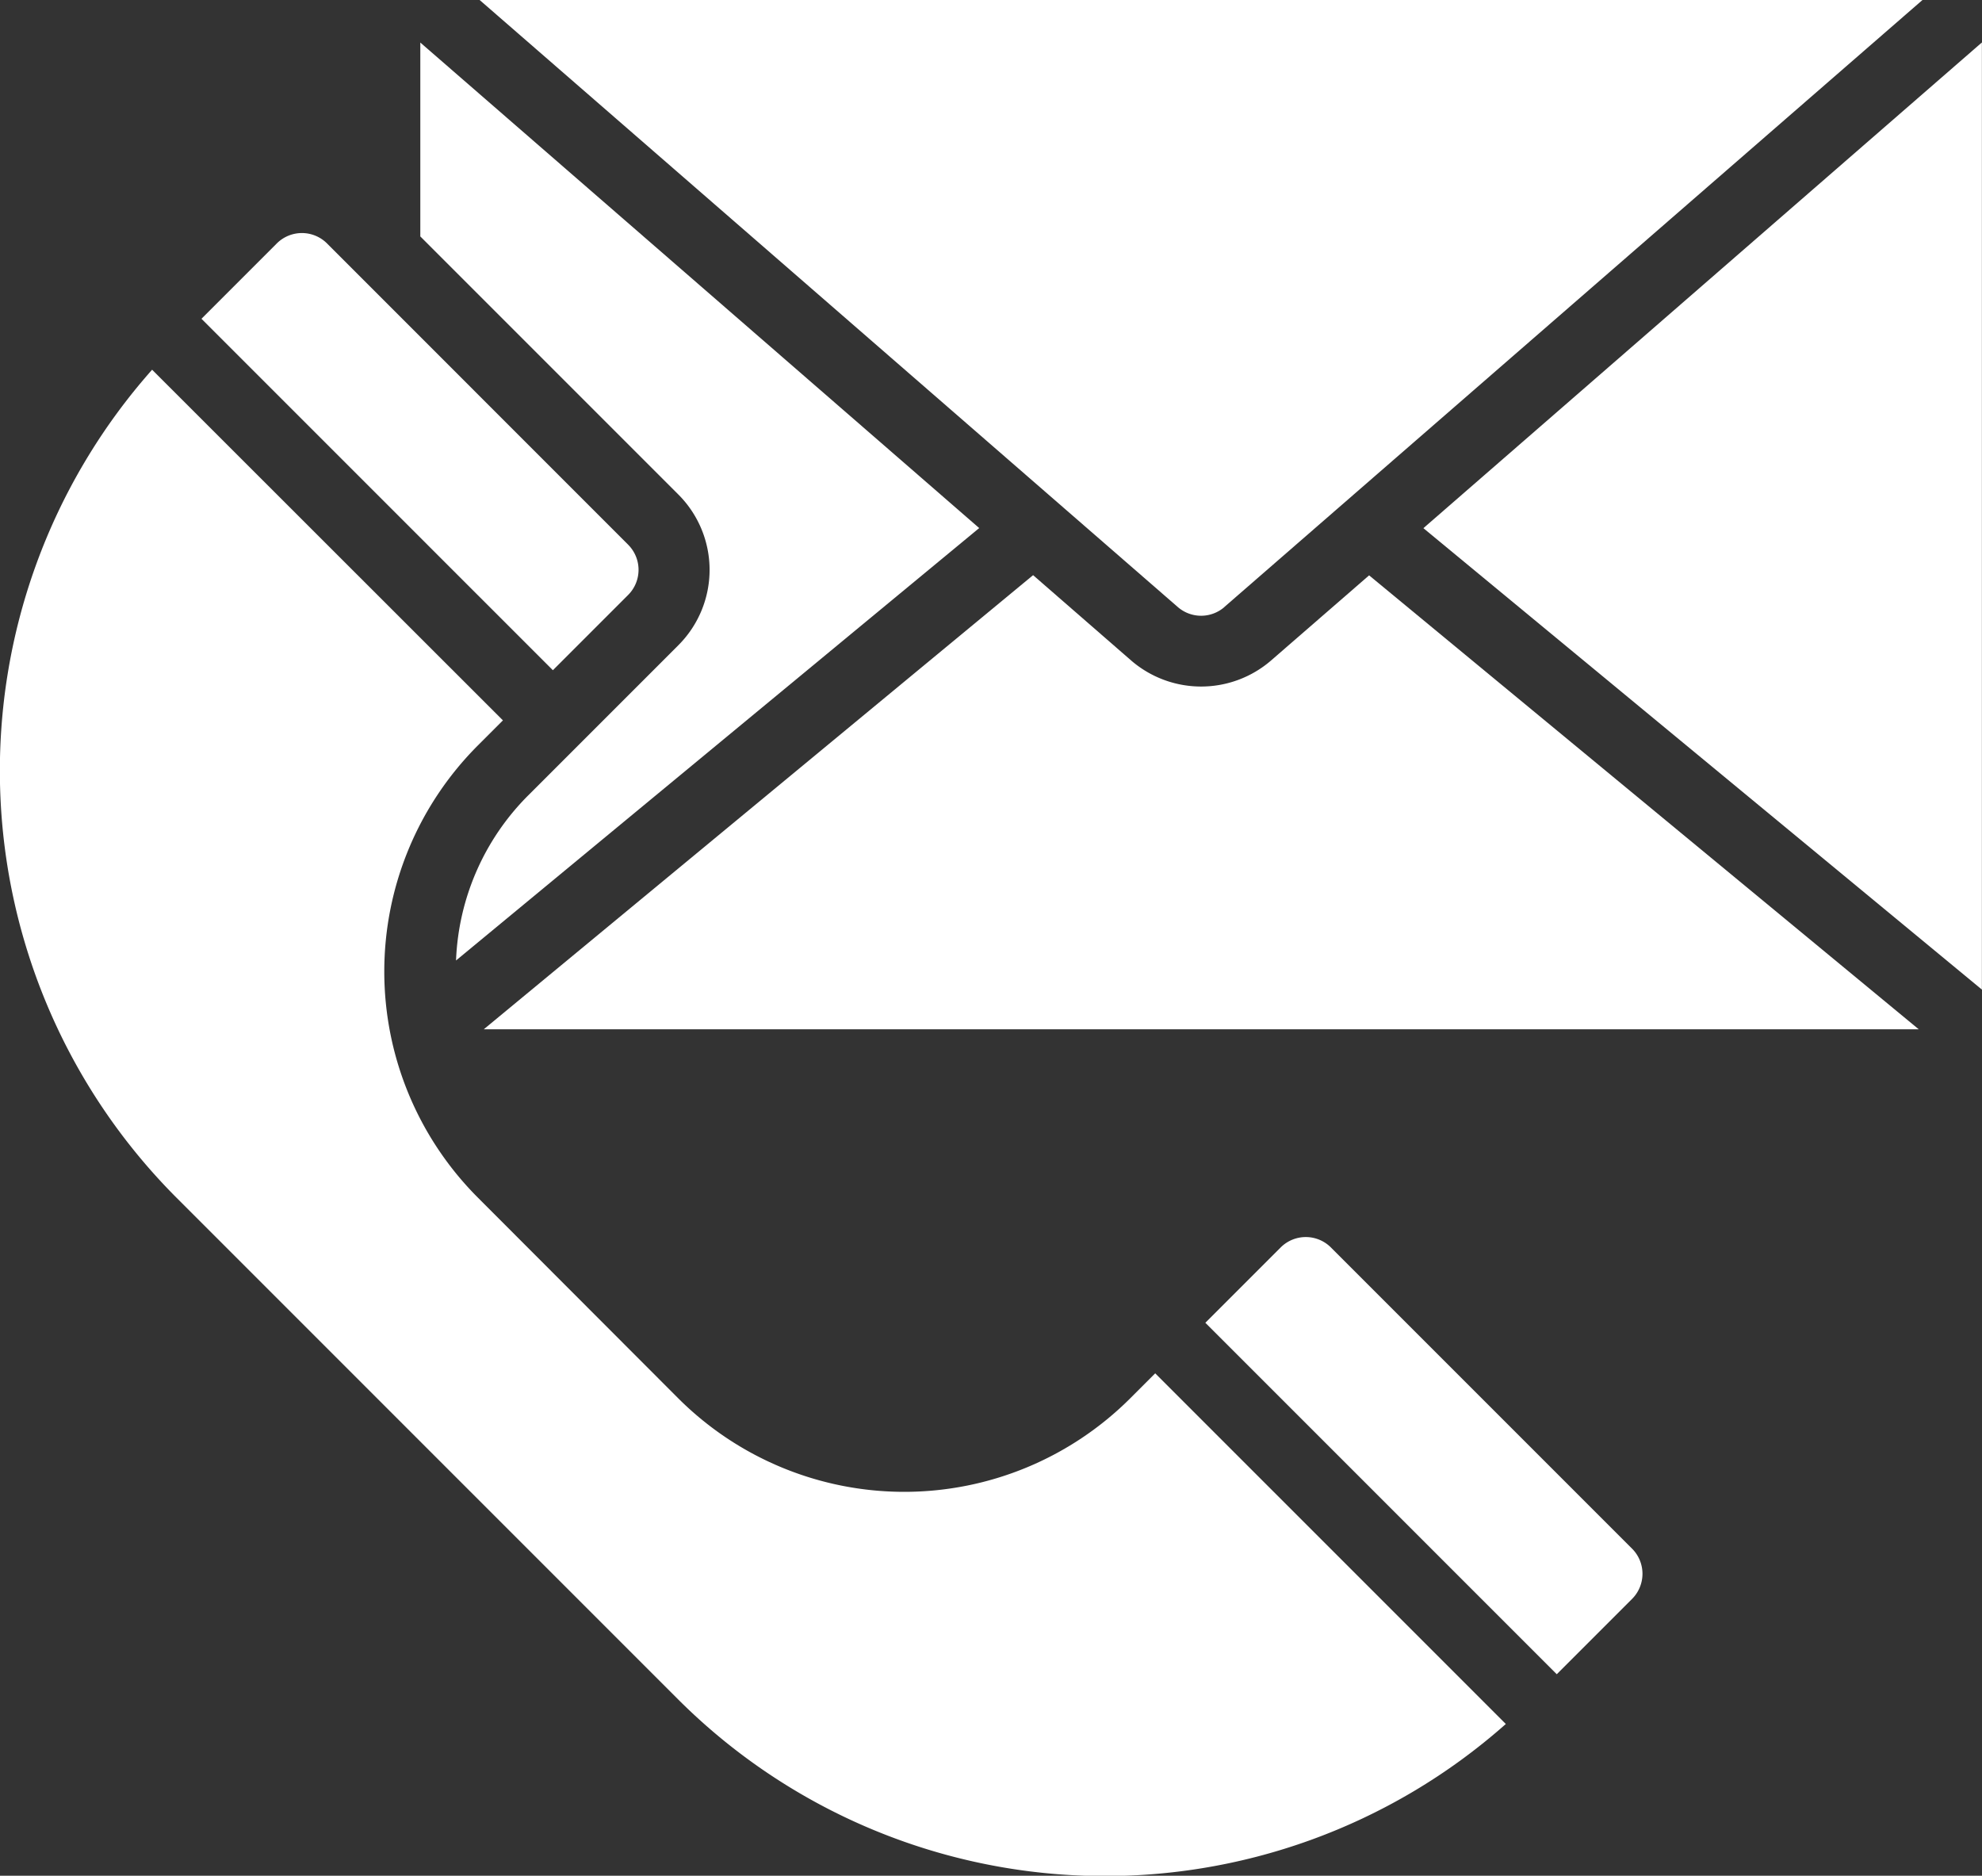
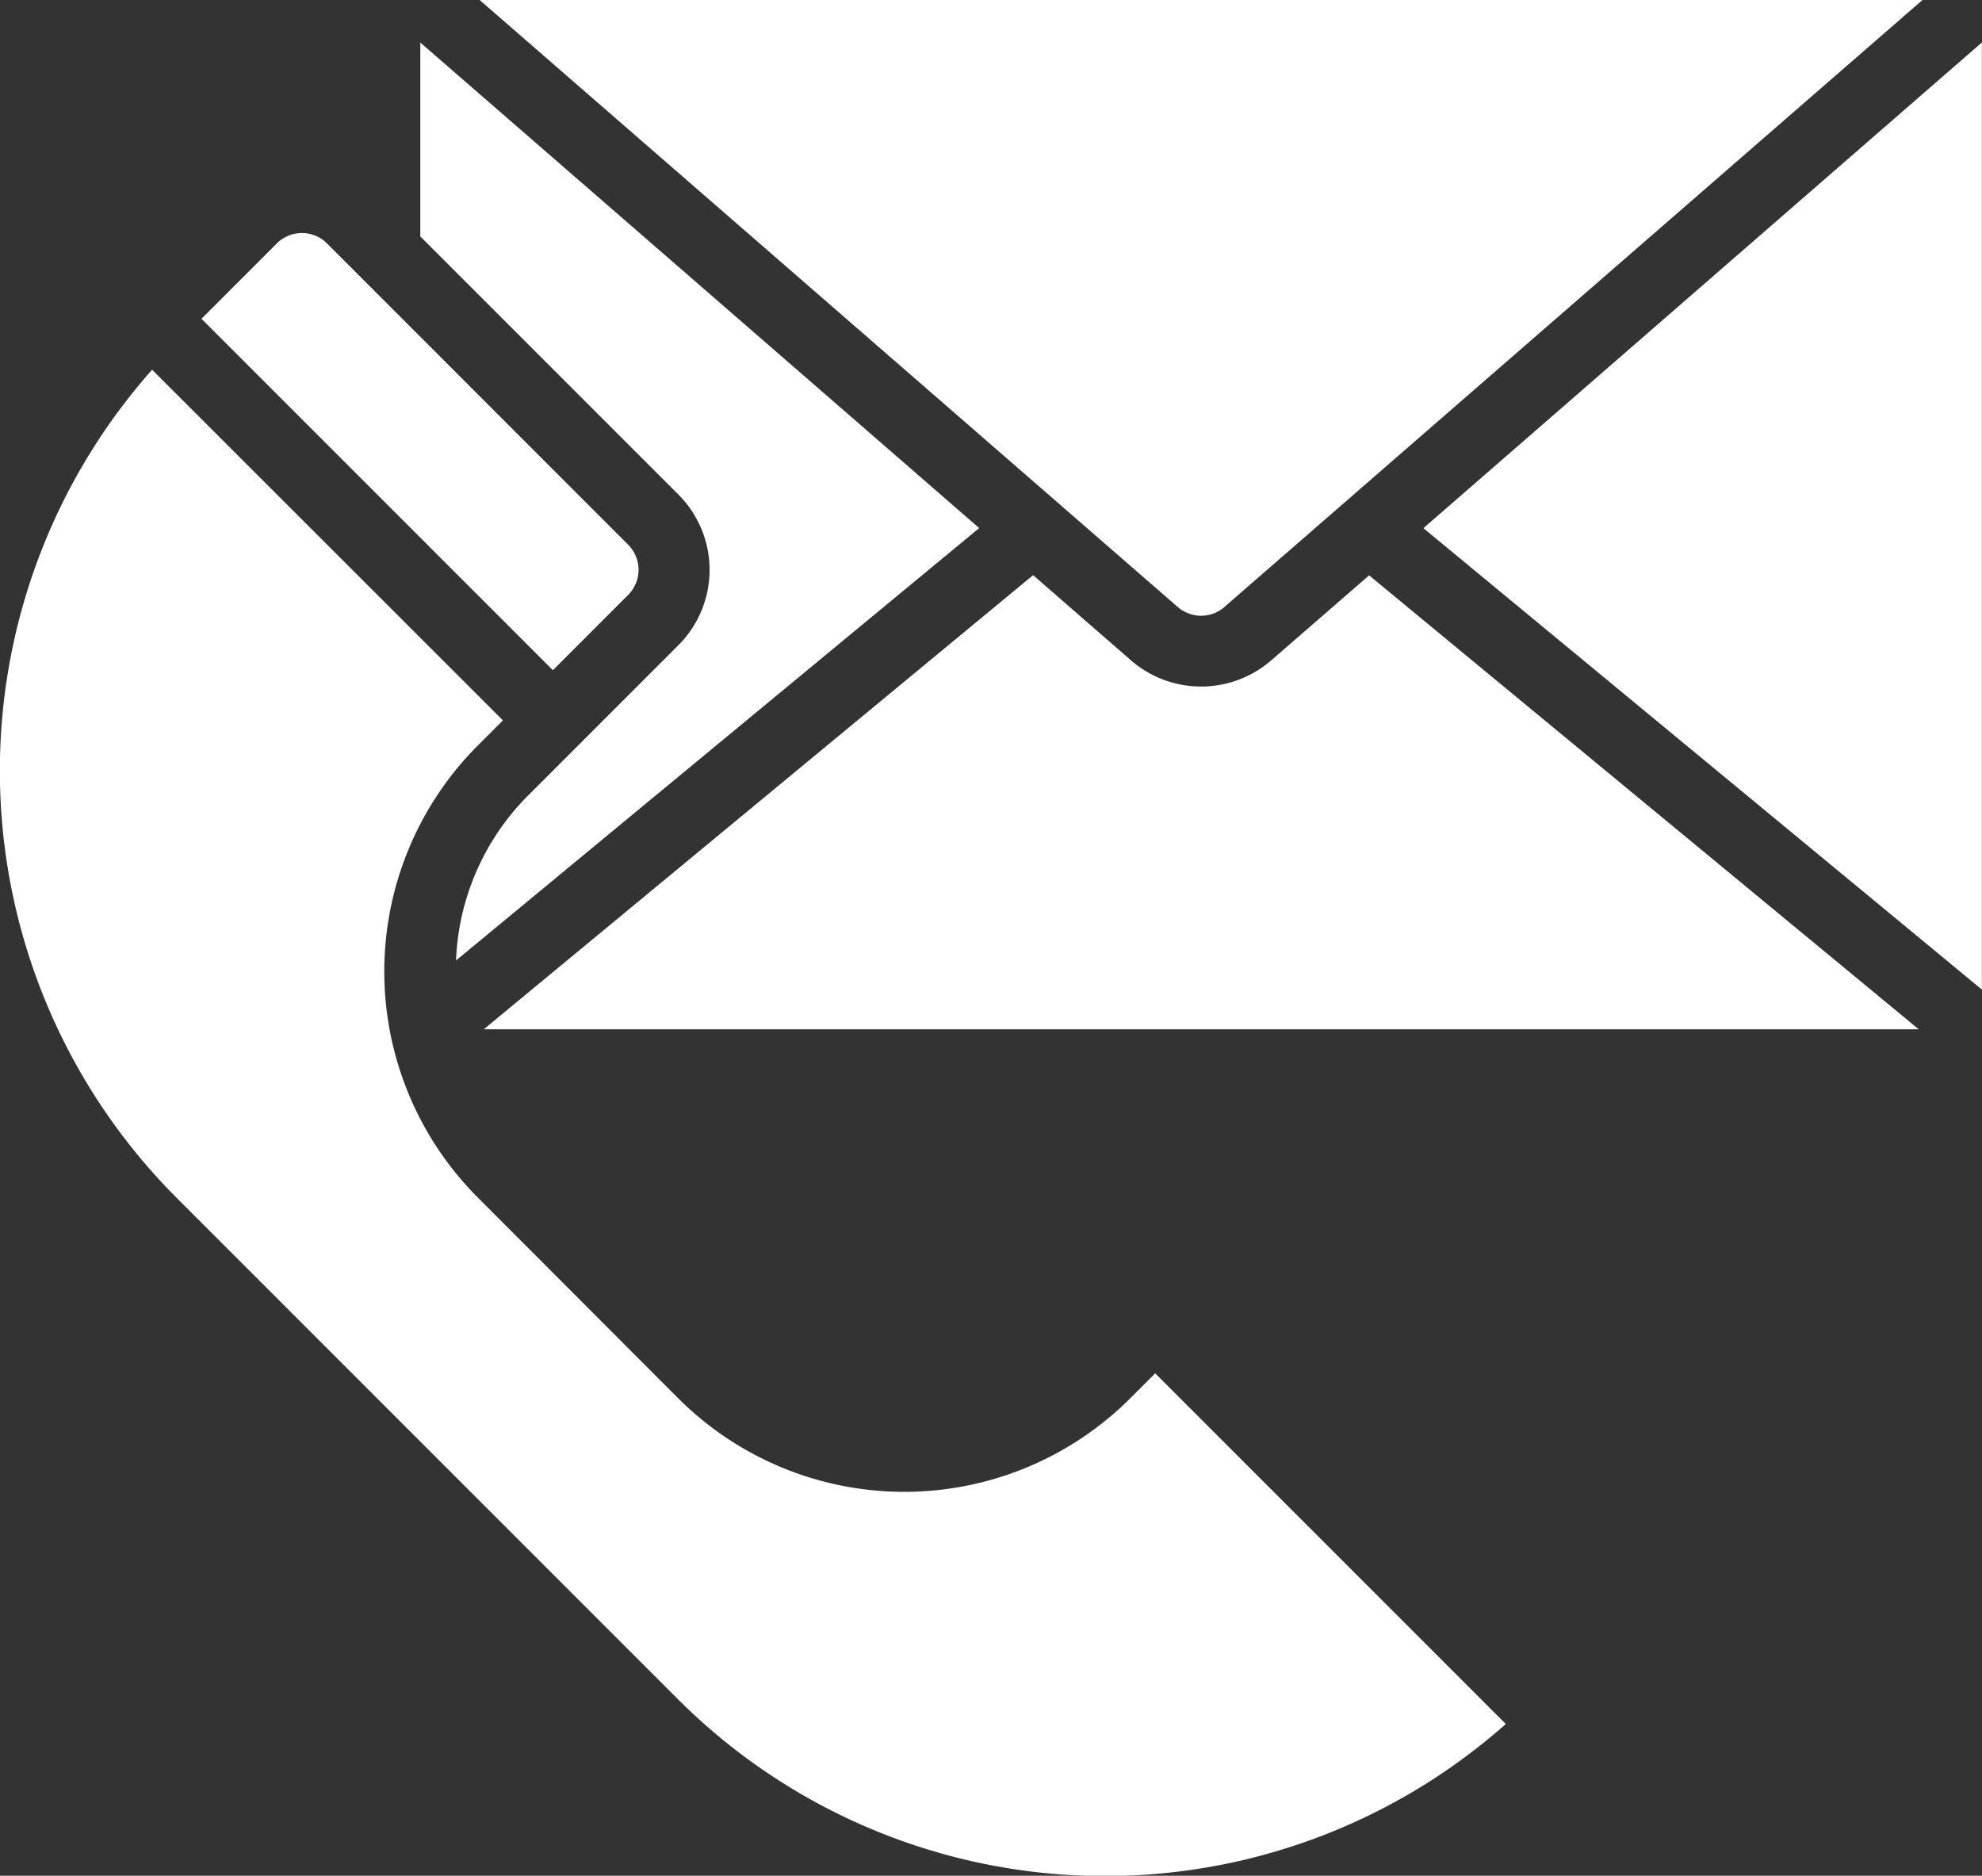
<svg xmlns="http://www.w3.org/2000/svg" width="20.079" height="19" viewBox="0 0 20.079 19">
  <rect x="0" y="0" width="20.079" height="19" fill="#333333" stroke="none" />
  <g id="Call_and_email" data-name="Call and email" transform="translate(-4.159 -7)">
    <path id="Path_17712" data-name="Path 17712" d="M14.159,17.23a.36.36,0,0,0,0-.508L11.108,13.67a.36.36,0,0,0-.509,0l-.763.763,3.56,3.56Z" transform="translate(-3.636 -4.204)" fill="#fff" />
    <path id="Path_17713" data-name="Path 17713" d="M9,21.22l.254-.254L5.7,17.414A6.121,6.121,0,0,0,5.946,25.8l5.085,5.085a6.121,6.121,0,0,0,8.383.247l-3.552-3.552-.254.254a3.24,3.24,0,0,1-4.577,0L9,25.8A3.24,3.24,0,0,1,9,21.22Z" transform="translate(0 -6.669)" fill="#fff" />
    <path id="Path_17714" data-name="Path 17714" d="M16,8.2v1.964l2.615,2.615a1.079,1.079,0,0,1,0,1.525L17.6,15.319l-.508.508a2.5,2.5,0,0,0-.73,1.671l5.3-4.38Z" transform="translate(-7.583 -0.769)" fill="#fff" />
-     <path id="Path_17715" data-name="Path 17715" d="M42.444,45.514a.36.36,0,0,0,0-.509l-3.051-3.051a.36.36,0,0,0-.509,0l-.763.763,3.56,3.56Z" transform="translate(-21.751 -22.318)" fill="#fff" />
    <path id="Path_17716" data-name="Path 17716" d="M49.922,8.195l-5.658,4.92,5.658,4.674Z" transform="translate(-25.685 -0.765)" fill="#fff" />
    <path id="Path_17717" data-name="Path 17717" d="M25.218,13.149,32.291,7H17.674l7.073,6.149a.36.36,0,0,0,.472,0Z" transform="translate(-8.656)" fill="#fff" />
    <path id="Path_17718" data-name="Path 17718" d="M26.758,23.206l-.994.863a1.084,1.084,0,0,1-1.416,0l-.994-.865-5.565,4.6H32.326Z" transform="translate(-8.729 -10.378)" fill="#fff" />
  </g>
</svg>